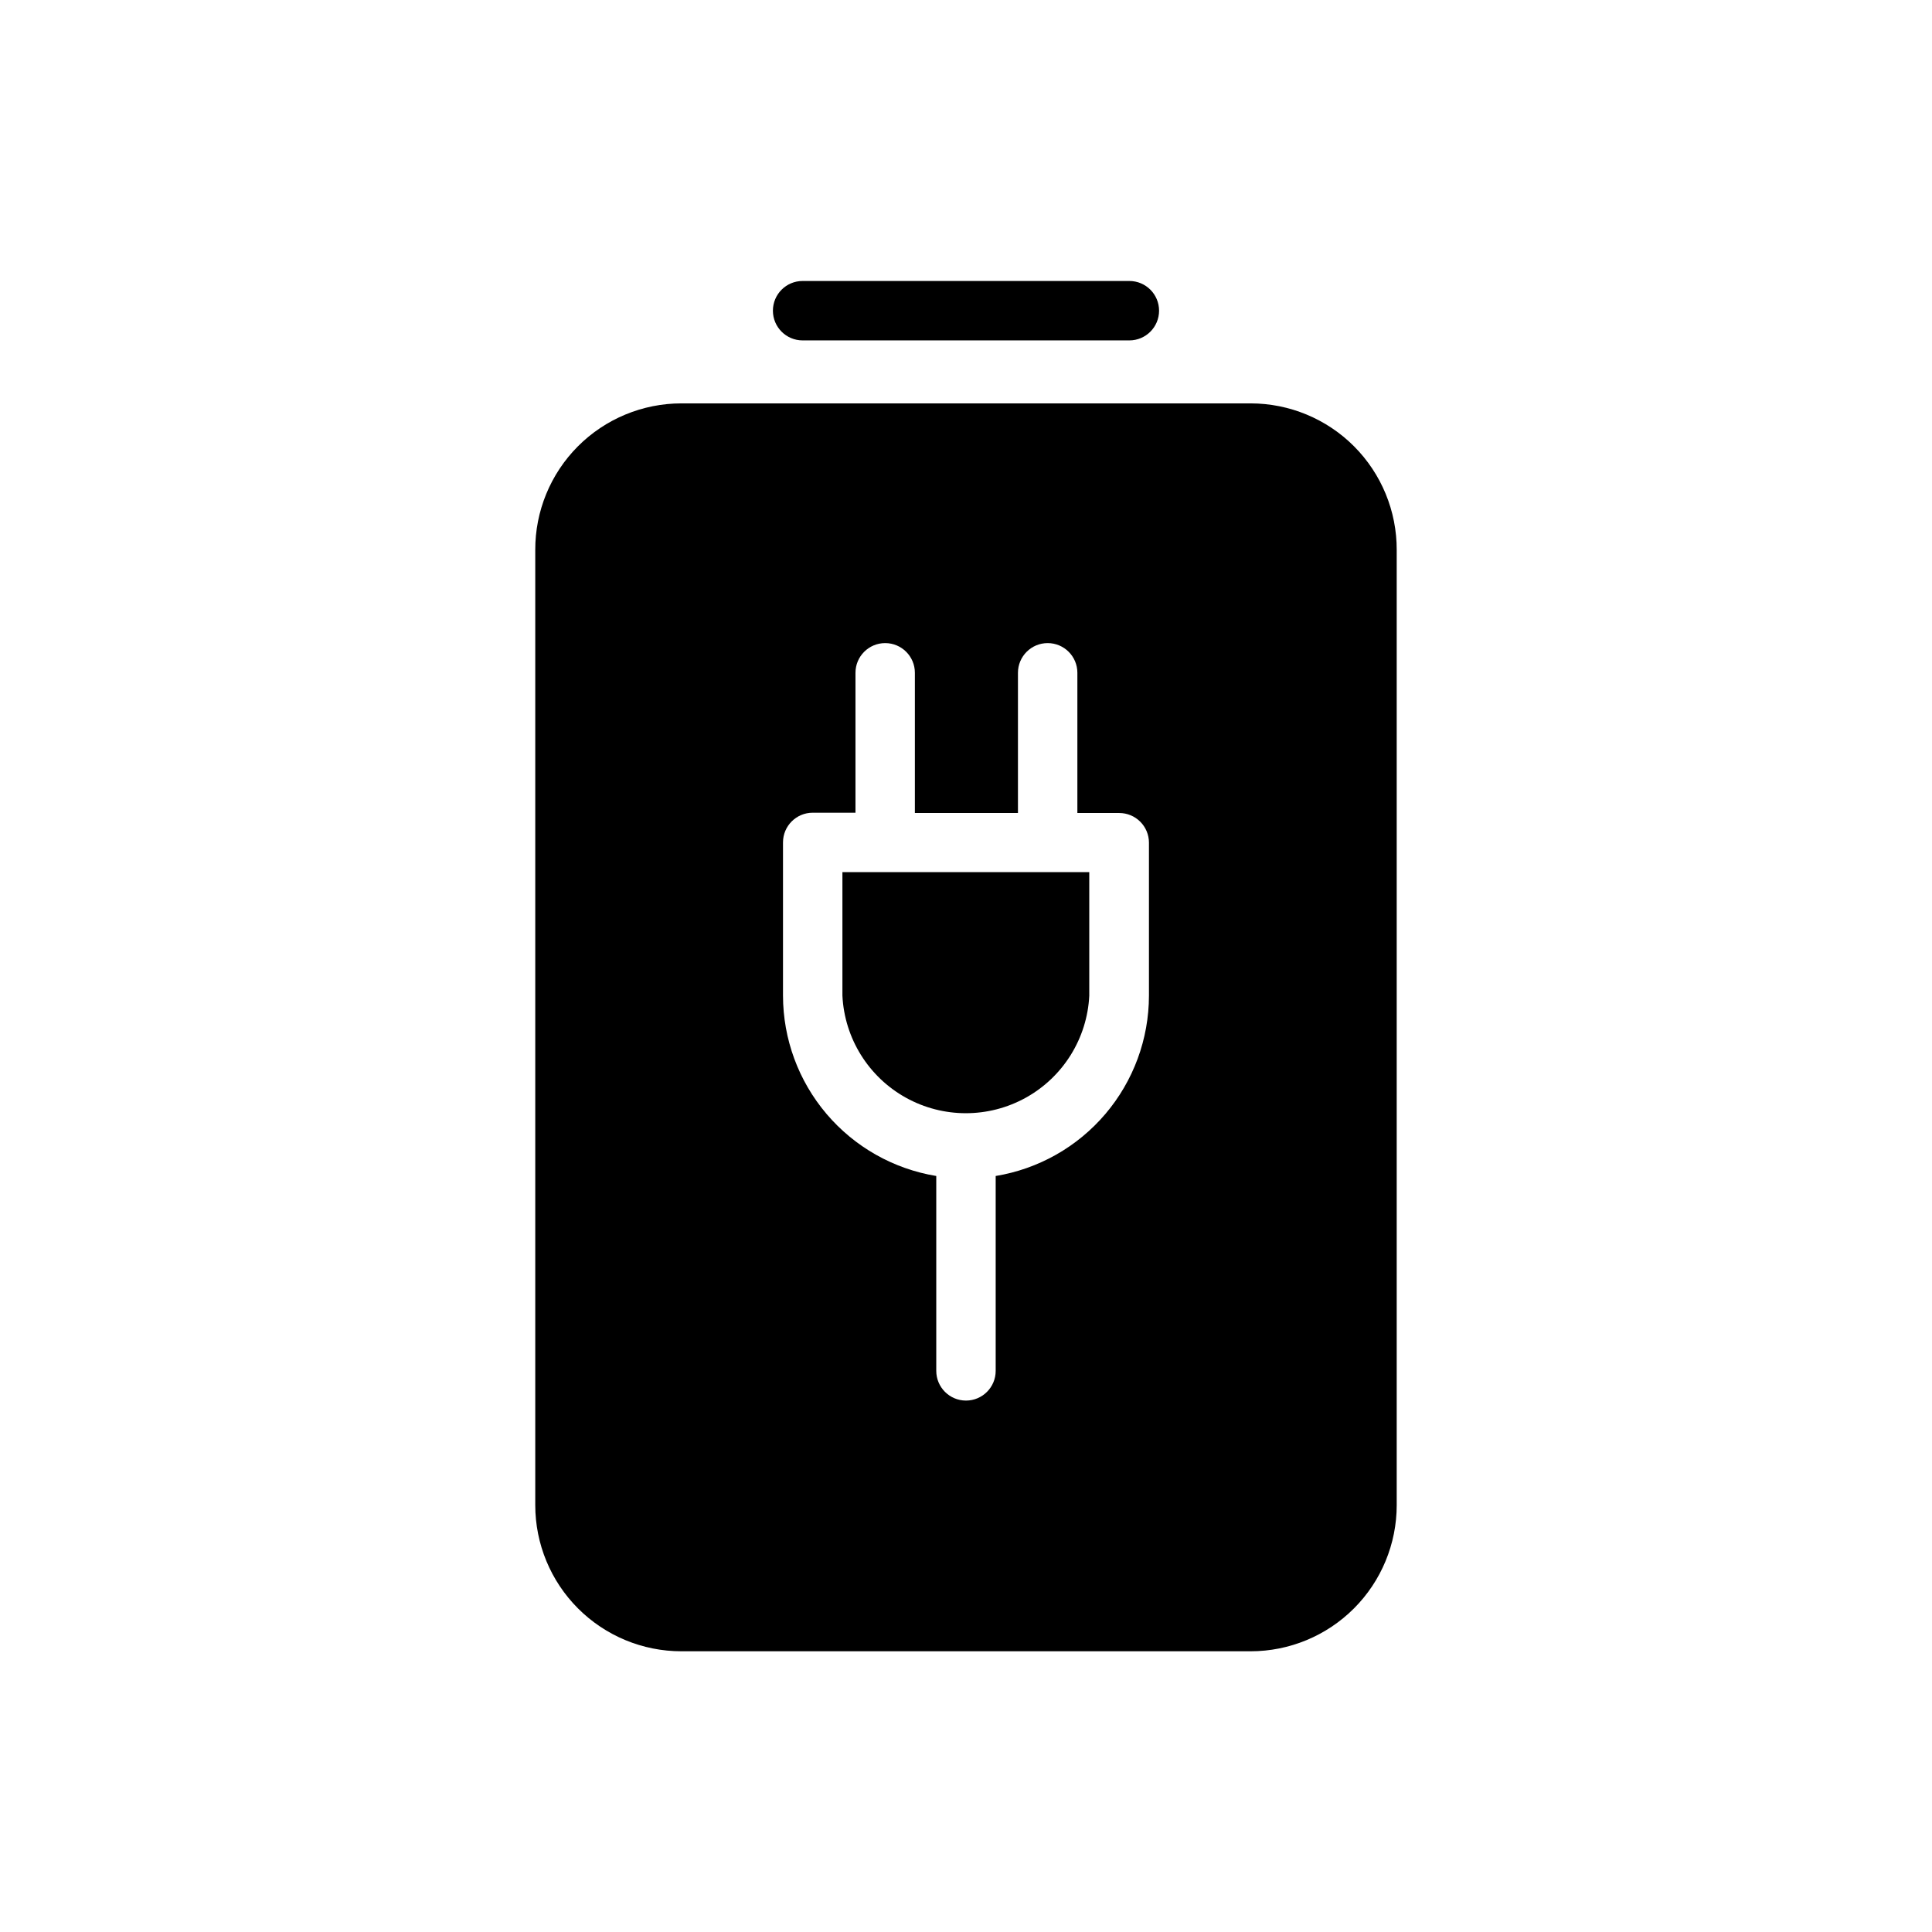
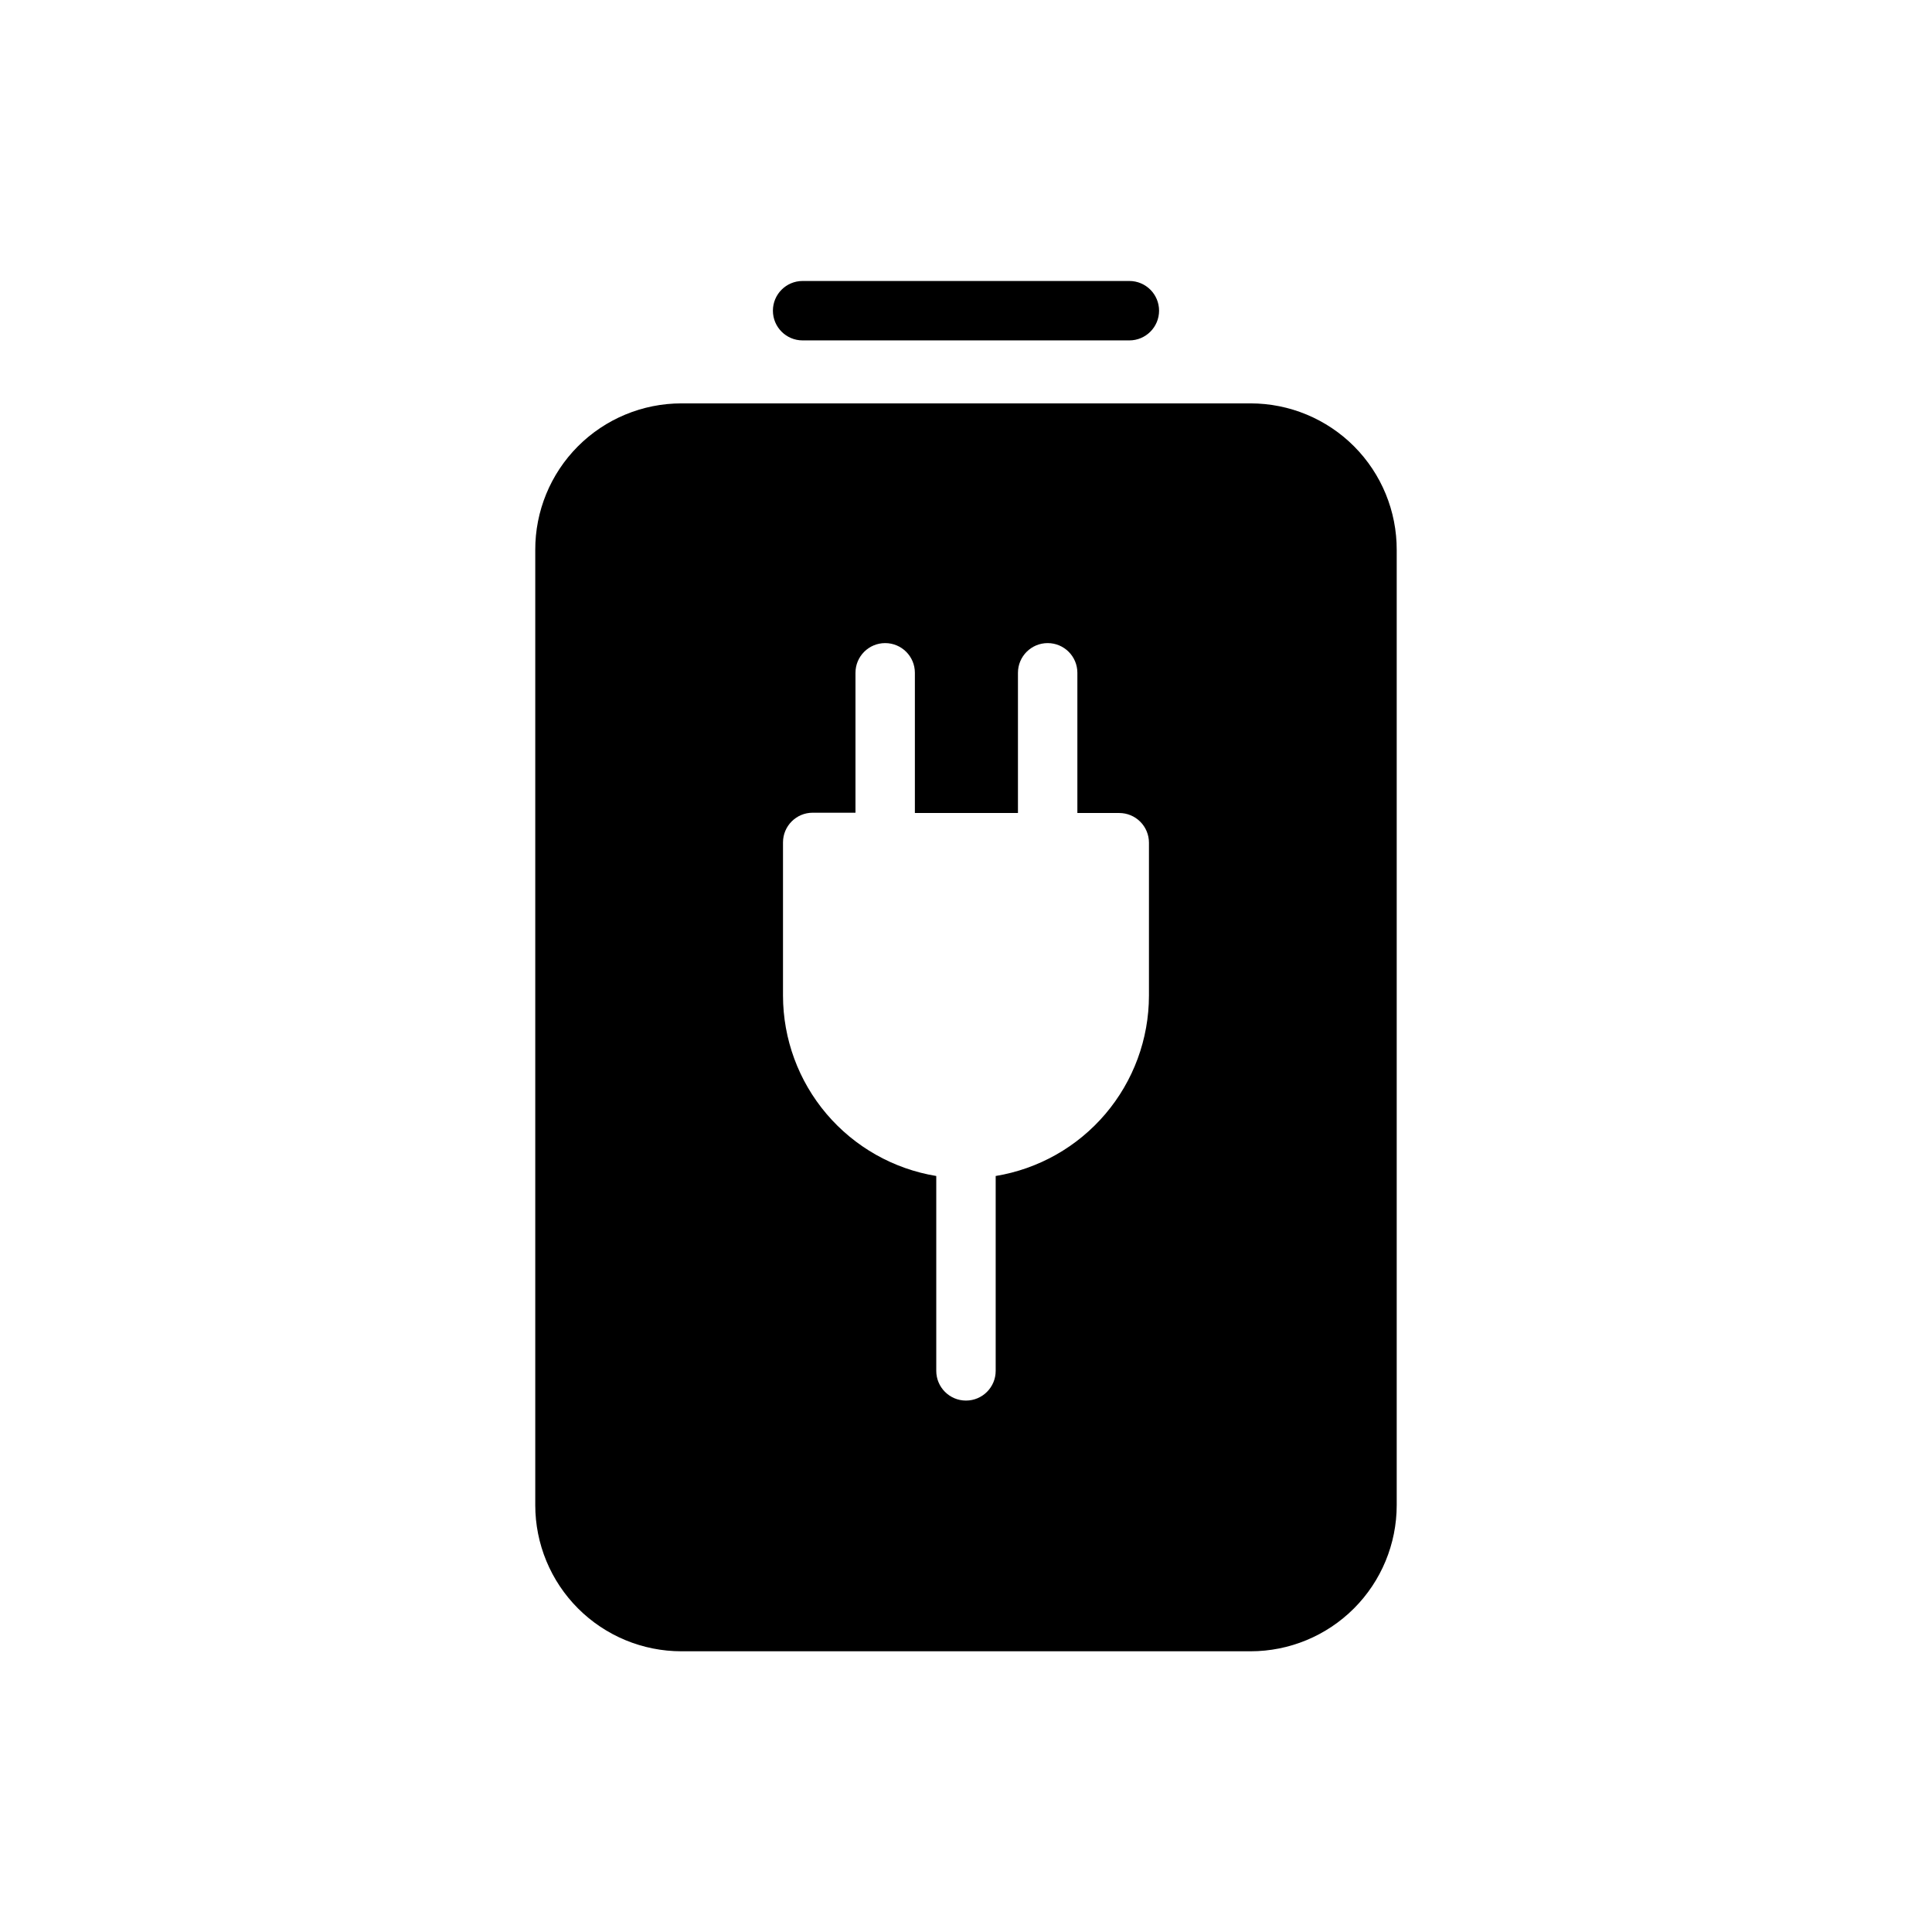
<svg xmlns="http://www.w3.org/2000/svg" fill="#000000" width="800px" height="800px" version="1.1" viewBox="144 144 512 512">
  <g>
    <path d="m356.7 234.21h86.594-0.004c4.348 0 7.875-3.527 7.875-7.875s-3.527-7.871-7.875-7.871h-86.594 0.004c-4.348 0-7.871 3.523-7.871 7.871s3.523 7.875 7.871 7.875z" />
-     <path d="m367.25 407.87c0.555 11.305 6.91 21.52 16.801 27.02 9.895 5.496 21.922 5.496 31.816 0 9.895-5.5 16.246-15.715 16.801-27.02v-32.75h-65.418z" />
    <path d="m475.41 250.9h-150.83c-10.301 0-20.176 4.102-27.445 11.398-7.266 7.297-11.328 17.191-11.285 27.488v253.09c0 10.273 4.078 20.125 11.344 27.387 7.262 7.266 17.113 11.344 27.387 11.344h150.83c10.27 0 20.121-4.078 27.387-11.344 7.262-7.262 11.344-17.113 11.344-27.387v-253.09c0.039-10.297-4.023-20.191-11.289-27.488-7.269-7.297-17.145-11.398-27.441-11.398zm-26.926 156.97c-0.012 11.484-4.106 22.59-11.543 31.34-7.438 8.754-17.742 14.578-29.074 16.441v51.641c0 4.348-3.523 7.875-7.871 7.875s-7.875-3.527-7.875-7.875v-51.641c-11.332-1.863-21.633-7.688-29.074-16.441-7.438-8.75-11.527-19.855-11.543-31.34v-40.621c0-4.348 3.523-7.871 7.871-7.871h11.336v-37.078c0-4.348 3.523-7.871 7.871-7.871 4.348 0 7.871 3.523 7.871 7.871v37.156h27.316v-37.156c0-4.348 3.527-7.871 7.875-7.871 4.348 0 7.871 3.523 7.871 7.871v37.156h11.098c2.09 0 4.09 0.828 5.566 2.305 1.477 1.477 2.305 3.481 2.305 5.566z" />
  </g>
</svg>